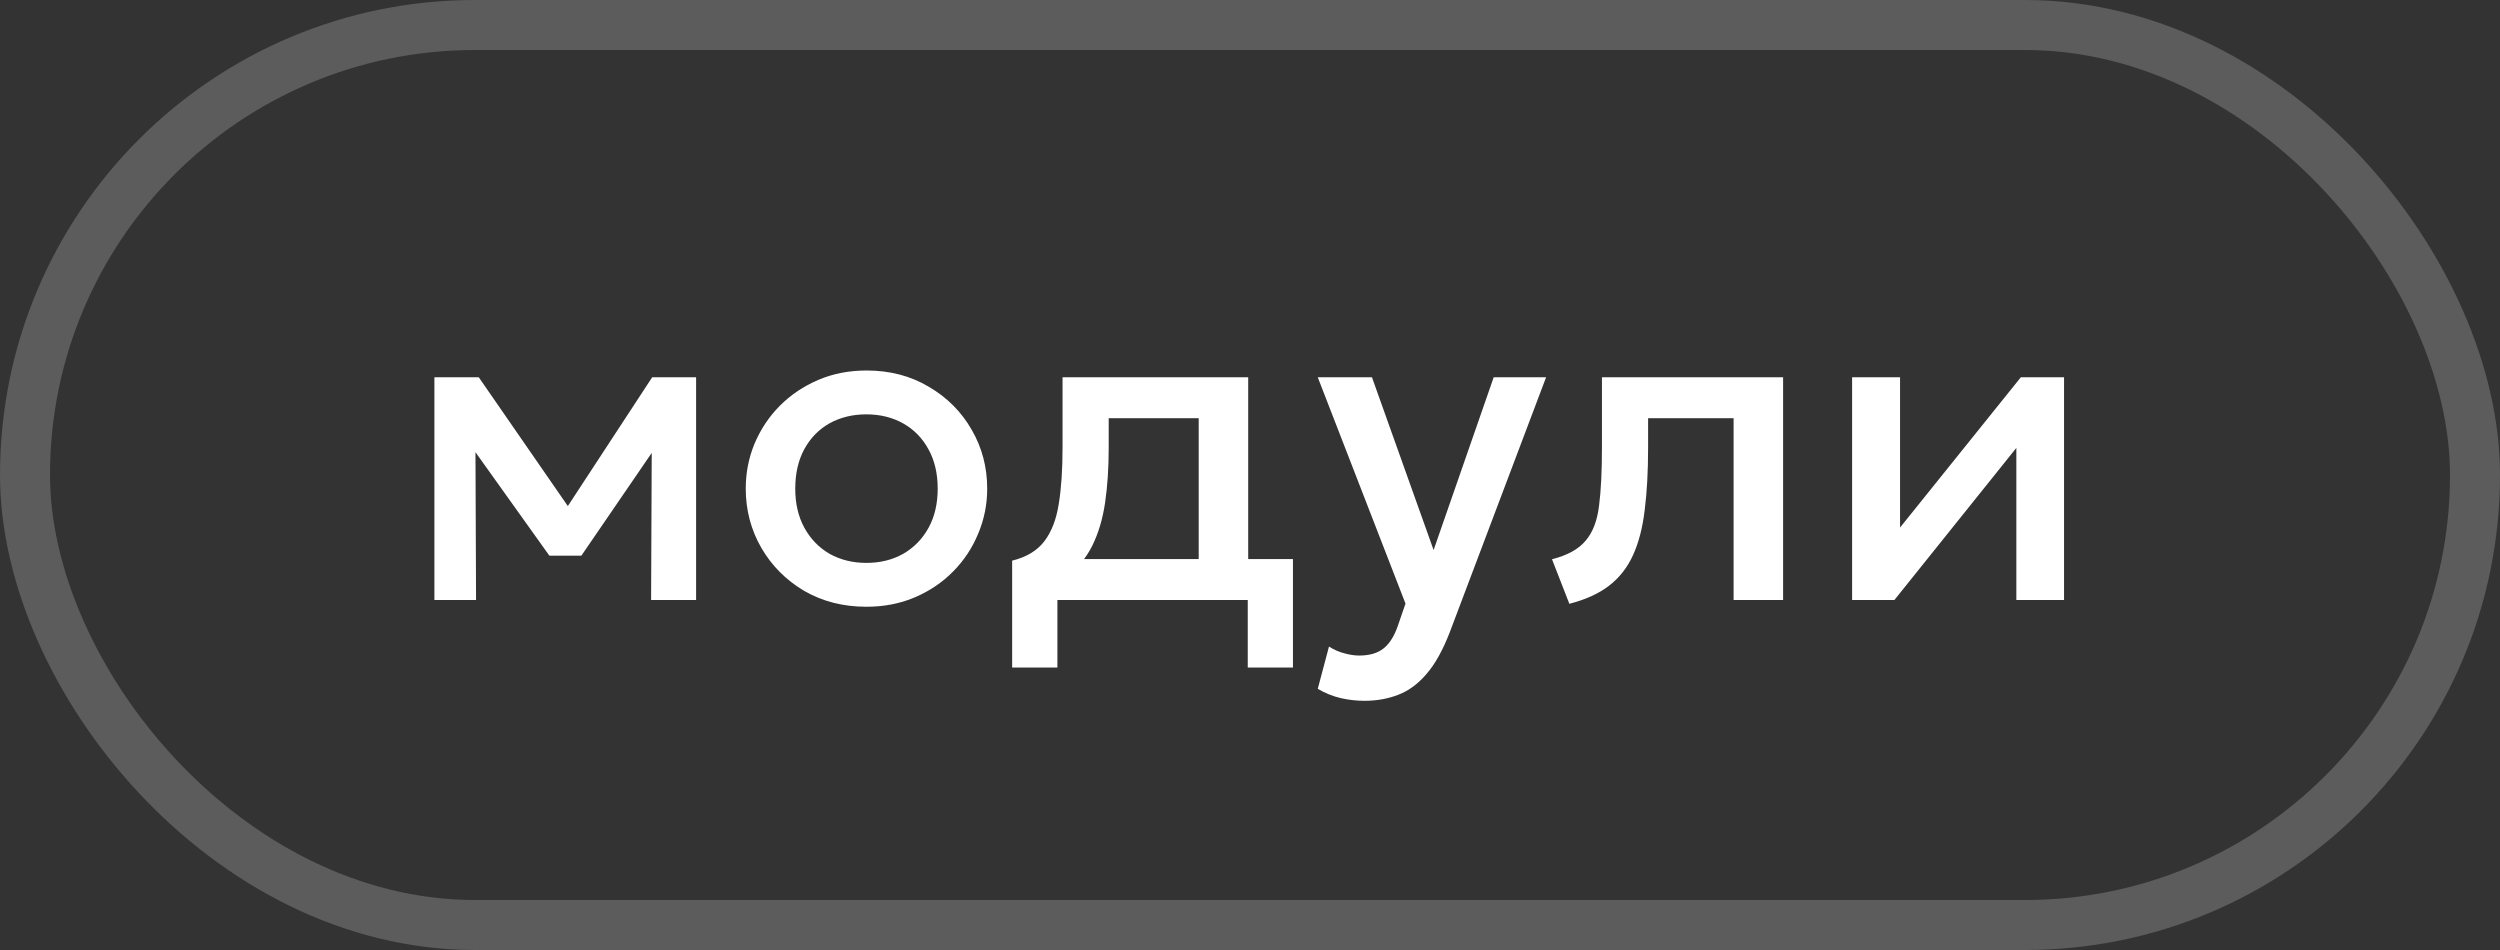
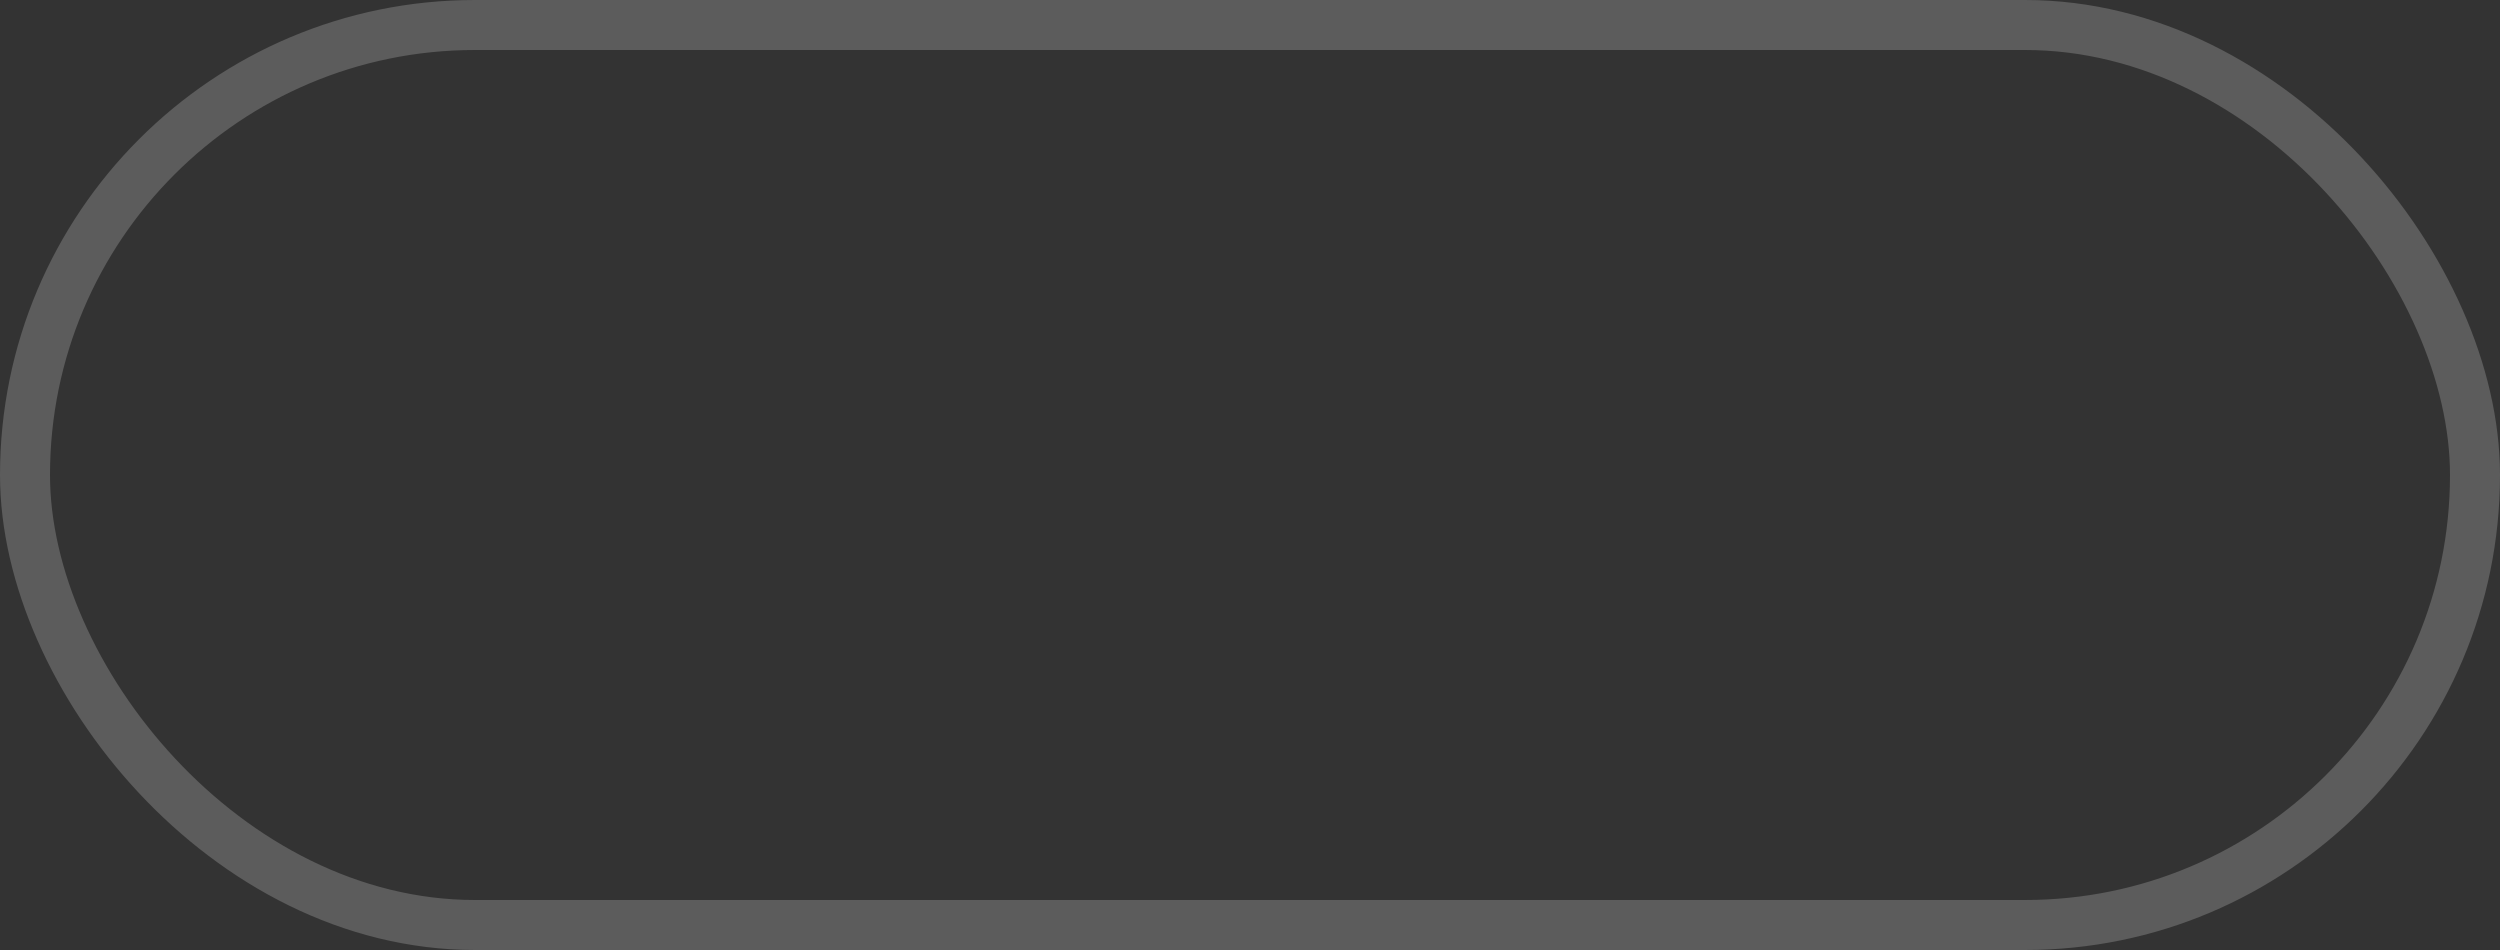
<svg xmlns="http://www.w3.org/2000/svg" width="50" height="19" viewBox="0 0 50 19" fill="none">
  <rect x="0" y="0" width="50" height="19" fill="#333333" stroke="none" />
  <rect x="0.5" y="0.5" width="49" height="18" rx="9" stroke="white" stroke-opacity="0.2" />
-   <path d="M8.688 12V7.545H9.548H9.575L11.573 10.434L11.146 10.443L13.044 7.545H13.922V12H13.022L13.036 8.706L13.22 8.787L11.627 11.114H10.988L9.323 8.783L9.508 8.701L9.521 12H8.688ZM17.327 12.135C16.862 12.135 16.447 12.028 16.081 11.816C15.718 11.6 15.433 11.313 15.226 10.956C15.019 10.596 14.915 10.201 14.915 9.773C14.915 9.454 14.974 9.155 15.091 8.873C15.211 8.588 15.379 8.335 15.595 8.117C15.814 7.897 16.07 7.725 16.364 7.599C16.658 7.473 16.981 7.41 17.332 7.41C17.797 7.41 18.211 7.518 18.574 7.734C18.94 7.947 19.226 8.233 19.433 8.594C19.64 8.95 19.744 9.344 19.744 9.773C19.744 10.088 19.684 10.387 19.564 10.672C19.447 10.957 19.28 11.21 19.064 11.428C18.848 11.648 18.593 11.82 18.299 11.946C18.005 12.072 17.681 12.135 17.327 12.135ZM17.327 11.258C17.603 11.258 17.848 11.197 18.061 11.078C18.277 10.954 18.446 10.782 18.569 10.56C18.692 10.338 18.754 10.075 18.754 9.773C18.754 9.47 18.692 9.207 18.569 8.985C18.446 8.76 18.277 8.588 18.061 8.467C17.848 8.348 17.603 8.287 17.327 8.287C17.051 8.287 16.805 8.348 16.589 8.467C16.376 8.588 16.208 8.76 16.085 8.985C15.965 9.207 15.905 9.47 15.905 9.773C15.905 10.075 15.967 10.338 16.09 10.56C16.213 10.782 16.381 10.954 16.594 11.078C16.81 11.197 17.054 11.258 17.327 11.258ZM23.974 12V8.364H22.174V8.954C22.174 9.358 22.15 9.725 22.102 10.052C22.054 10.379 21.968 10.666 21.845 10.915C21.722 11.162 21.55 11.366 21.328 11.527C21.109 11.69 20.828 11.808 20.486 11.883L20.243 11.213C20.528 11.143 20.743 11.014 20.887 10.825C21.031 10.636 21.127 10.387 21.175 10.079C21.226 9.767 21.251 9.392 21.251 8.954V7.545H24.964V12H23.974ZM20.243 13.35V11.213L20.855 11.275L21.008 11.181H25.859V13.35H24.955V12H21.148V13.35H20.243ZM27.291 14.016C27.129 14.016 26.97 13.998 26.814 13.962C26.658 13.926 26.505 13.864 26.355 13.777L26.58 12.931C26.673 12.992 26.775 13.037 26.886 13.066C26.997 13.097 27.096 13.111 27.183 13.111C27.393 13.111 27.558 13.062 27.678 12.963C27.798 12.864 27.892 12.711 27.961 12.504L28.11 12.072L26.355 7.545H27.439L28.672 11.001L29.874 7.545H30.922L28.996 12.643C28.858 13.001 28.704 13.278 28.533 13.476C28.362 13.677 28.173 13.816 27.966 13.895C27.759 13.976 27.534 14.016 27.291 14.016ZM31.387 12.076L31.04 11.185C31.346 11.107 31.57 10.985 31.711 10.816C31.855 10.649 31.945 10.415 31.981 10.114C32.02 9.815 32.039 9.428 32.039 8.954V7.545H35.662V12H34.672V8.364H32.962V8.954C32.962 9.431 32.939 9.846 32.894 10.2C32.852 10.554 32.774 10.855 32.66 11.104C32.546 11.354 32.386 11.557 32.179 11.716C31.975 11.873 31.711 11.992 31.387 12.076ZM37.042 12V7.545H38.001V10.551L40.417 7.545H41.281V12H40.327V8.958L37.888 12H37.042Z" fill="white" />
</svg>